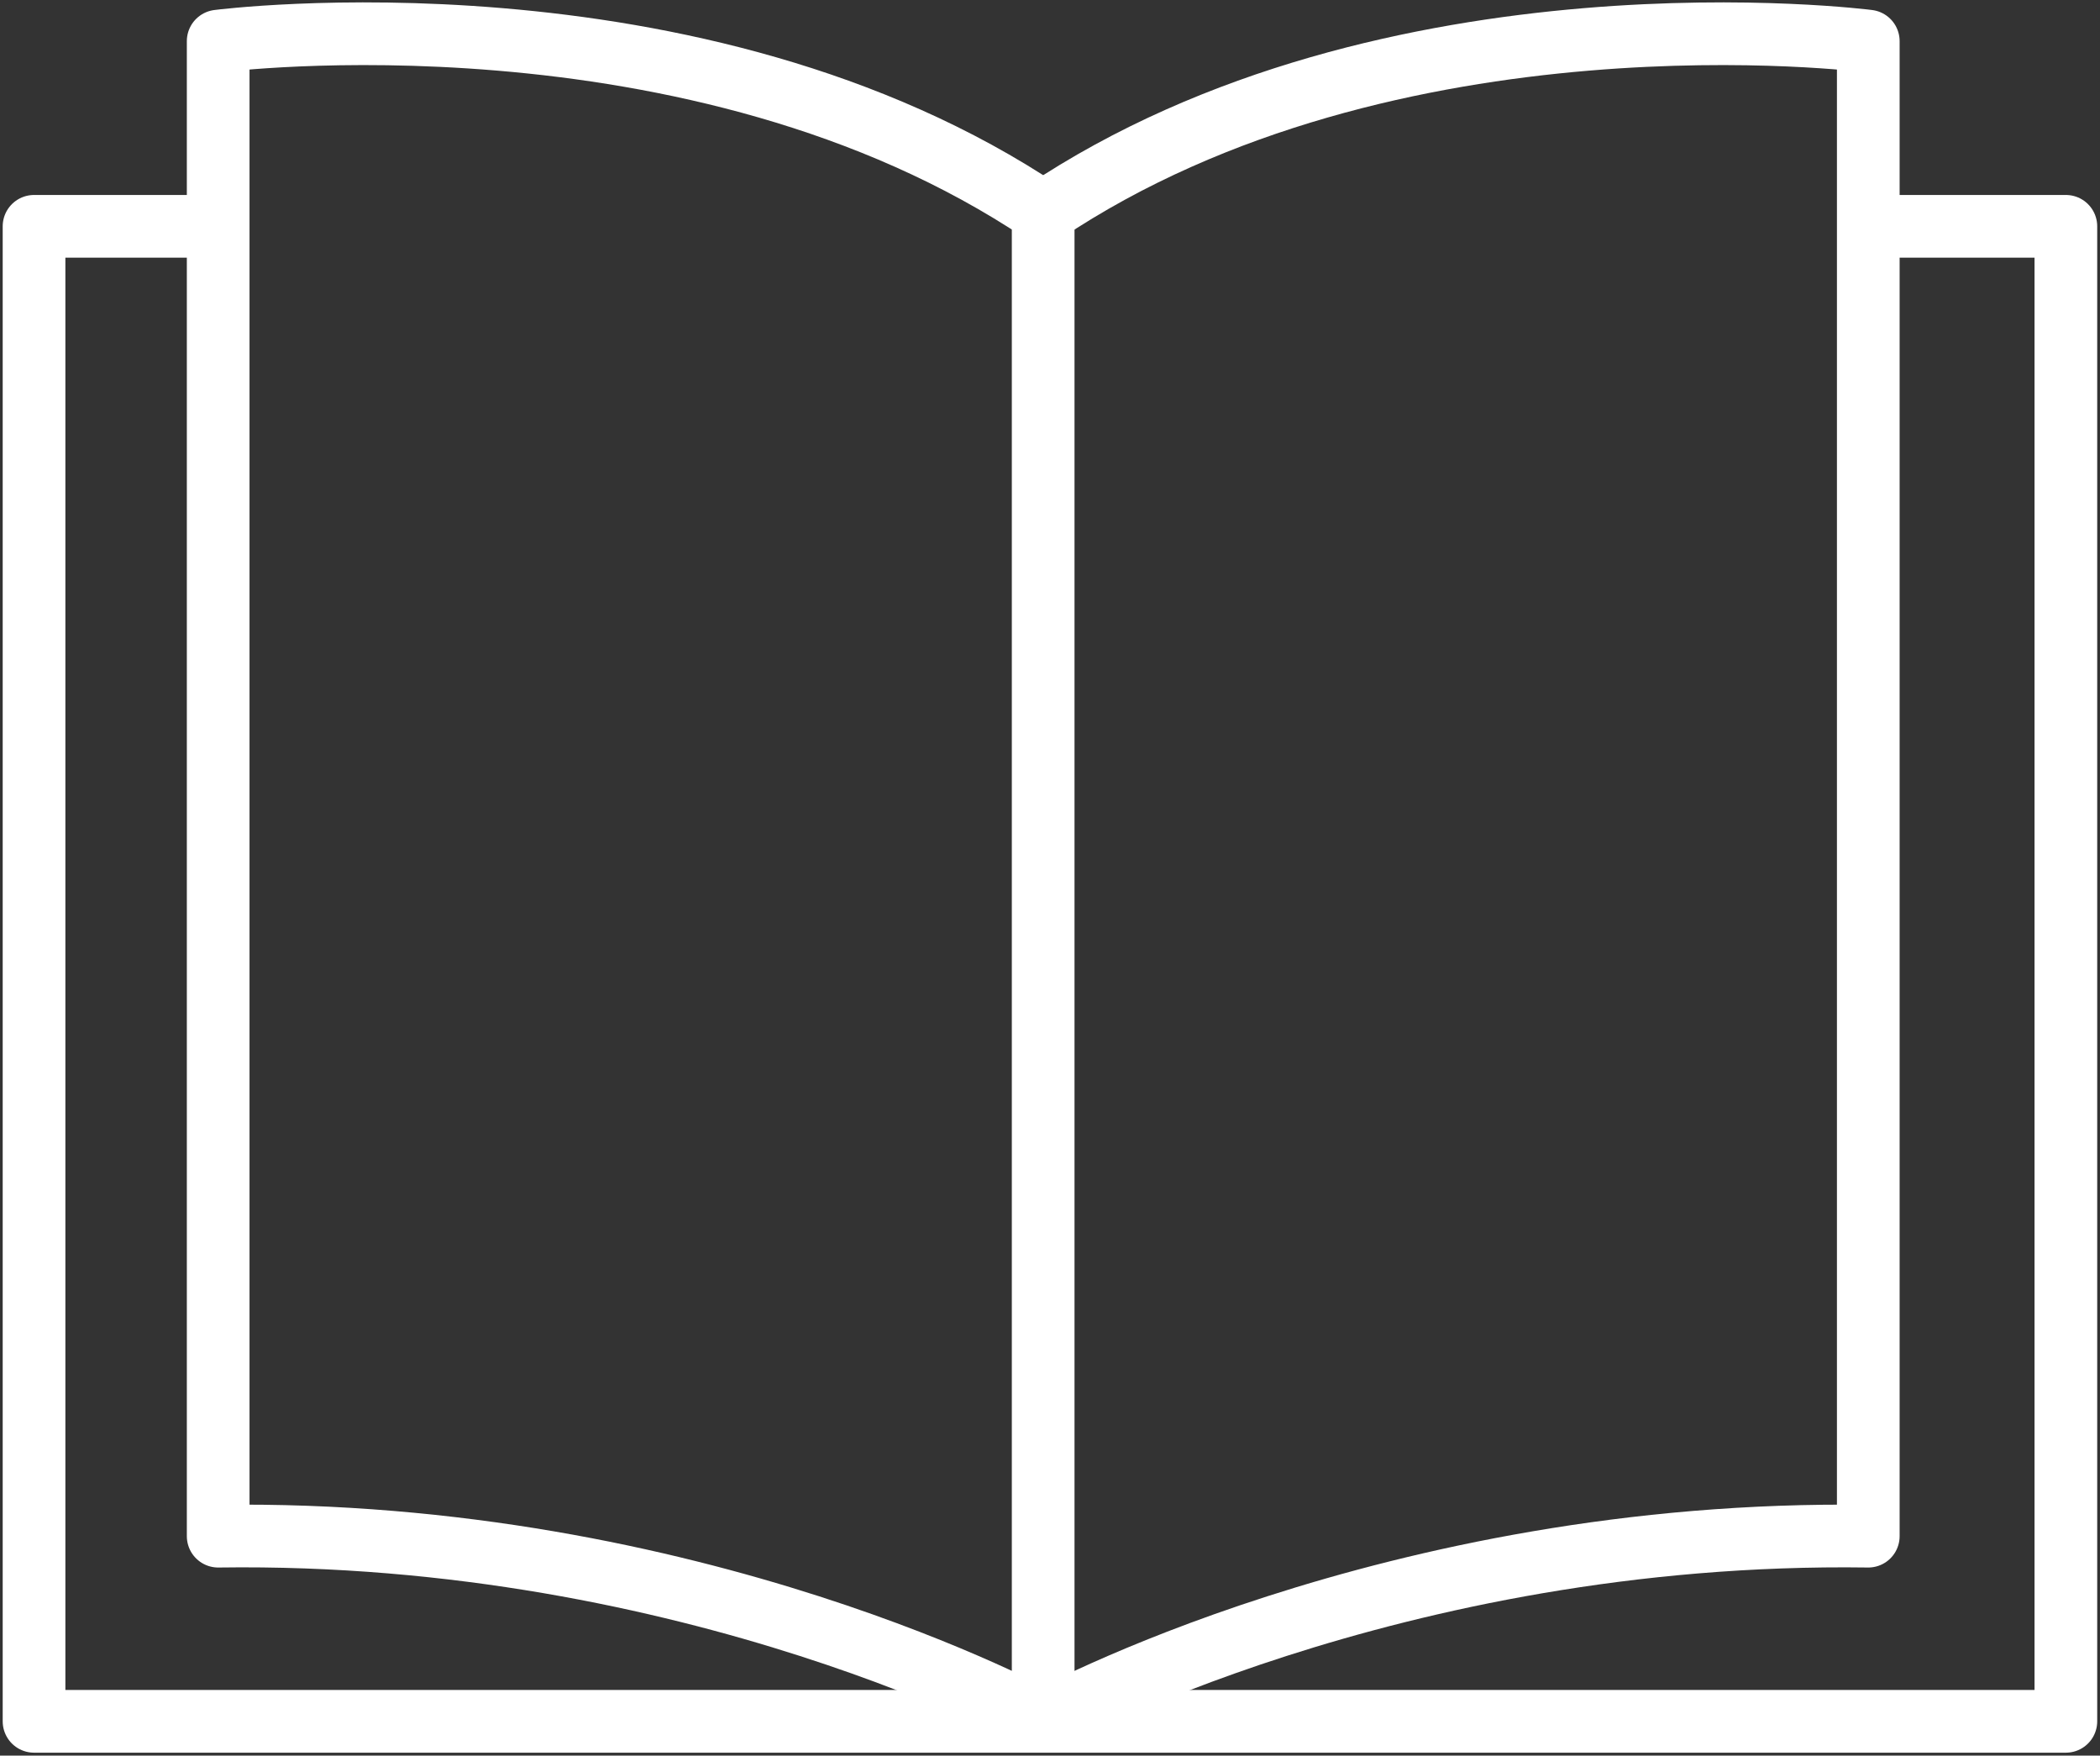
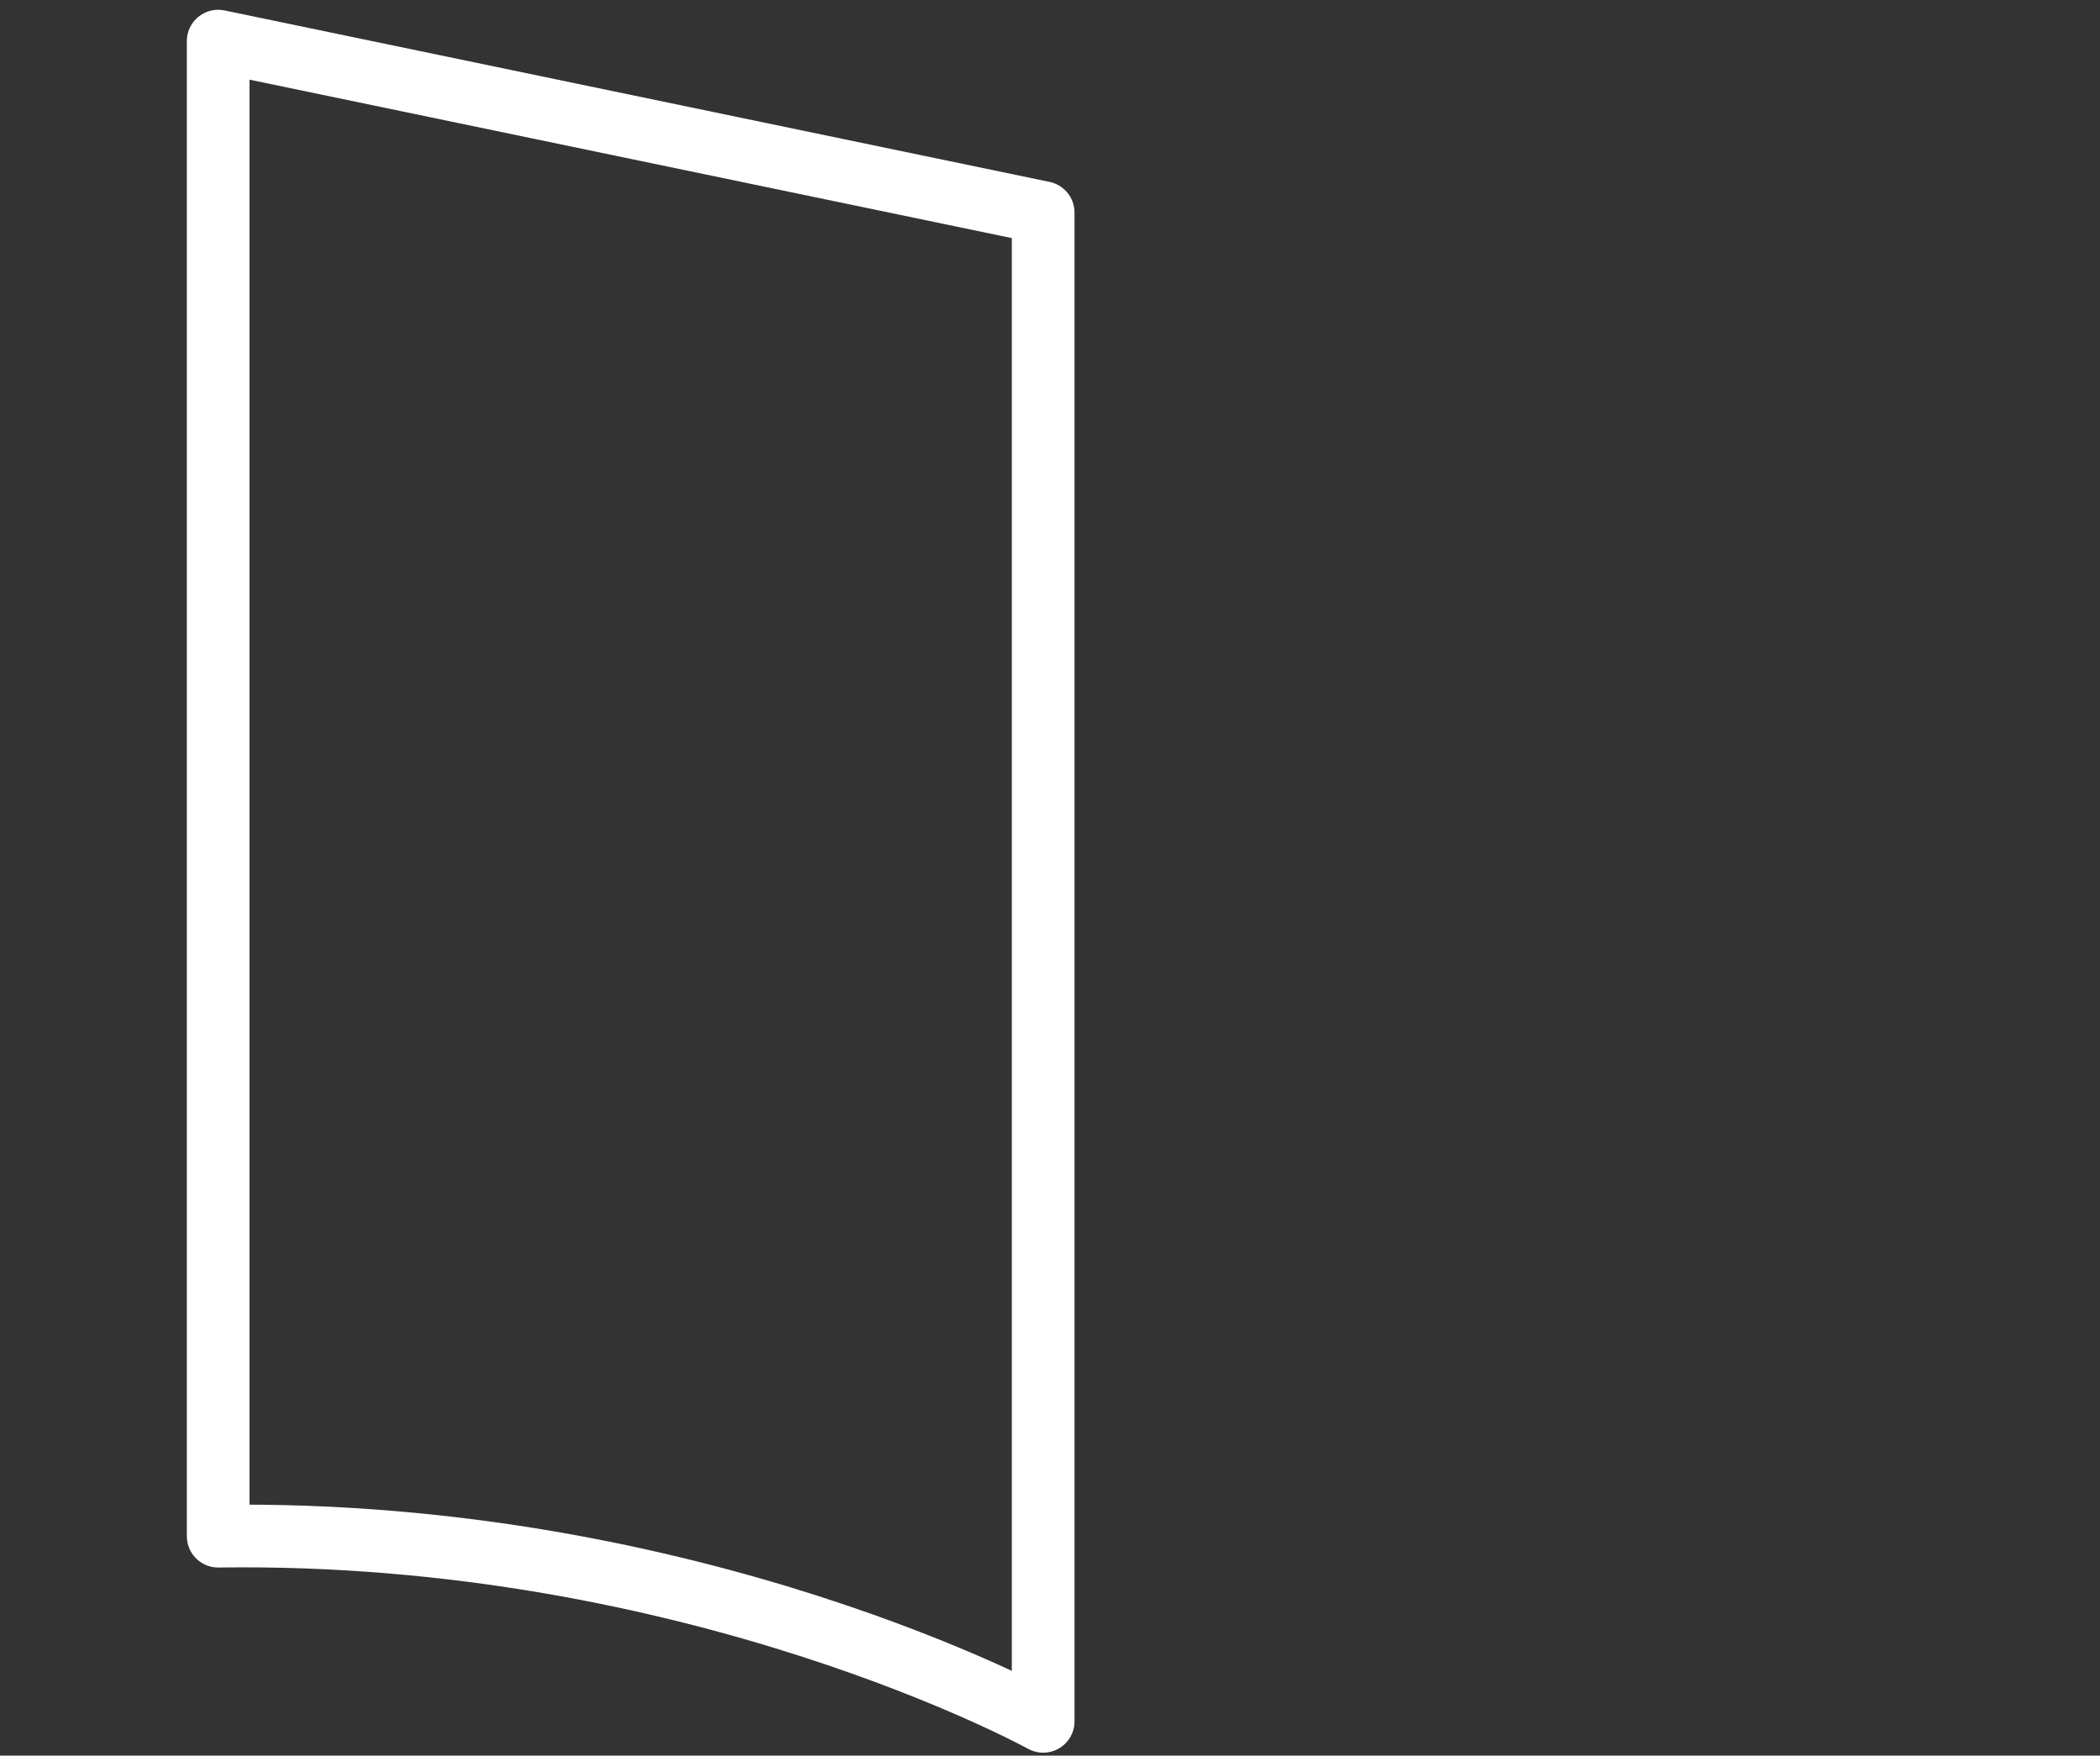
<svg xmlns="http://www.w3.org/2000/svg" width="67" height="56" viewBox="0 0 67 56" fill="none">
  <rect x="0" y="0" width="67" height="56" fill="#333333" stroke="none" />
-   <path d="M33.282 6.781V54.906C33.282 54.906 22.188 48.781 6.961 49V1.312C6.961 1.312 22.188 -0.657 33.282 6.781Z" stroke="white" stroke-width="2" stroke-miterlimit="10" stroke-linecap="round" stroke-linejoin="round" />
-   <path d="M33.285 54.906C33.285 54.906 44.379 48.781 59.607 49V1.312C59.607 1.312 44.379 -0.657 33.285 6.781" stroke="white" stroke-width="2" stroke-miterlimit="10" stroke-linecap="round" stroke-linejoin="round" />
-   <path d="M59.82 7.219H65.911V54.906H1.086V7.219H6.959" stroke="white" stroke-width="2" stroke-miterlimit="10" stroke-linecap="round" stroke-linejoin="round" />
+   <path d="M33.282 6.781V54.906C33.282 54.906 22.188 48.781 6.961 49V1.312Z" stroke="white" stroke-width="2" stroke-miterlimit="10" stroke-linecap="round" stroke-linejoin="round" />
</svg>